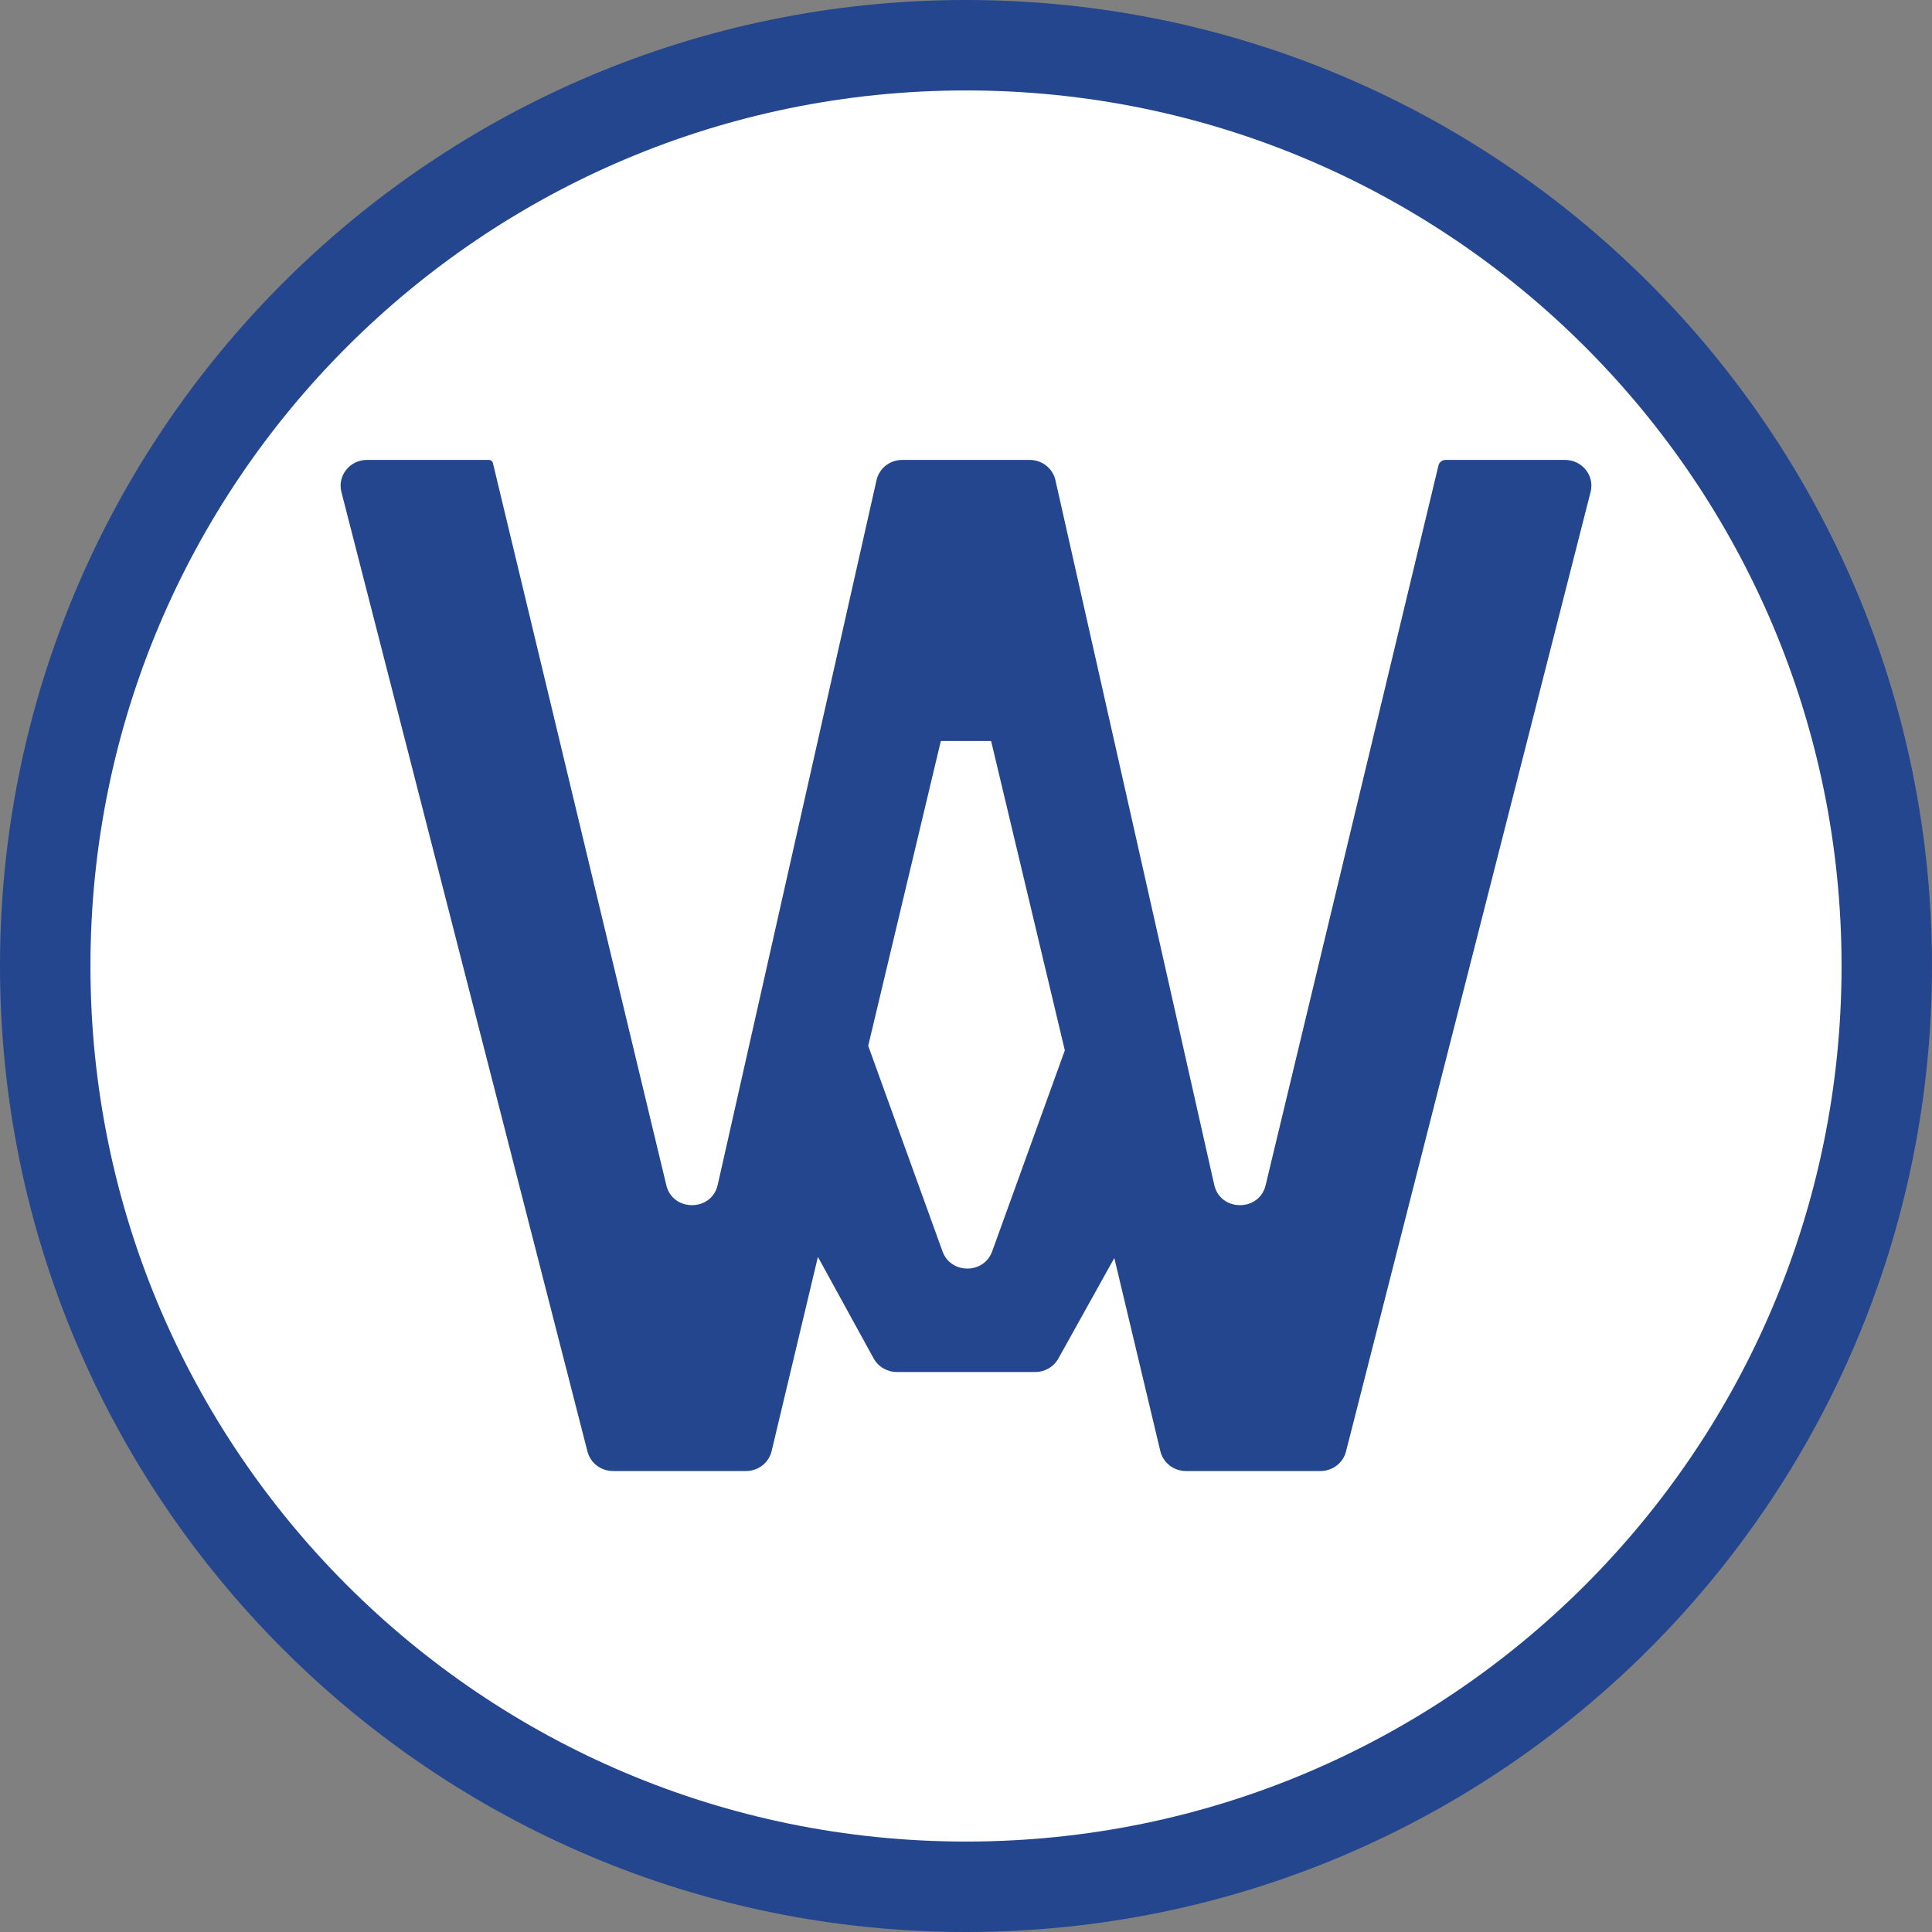
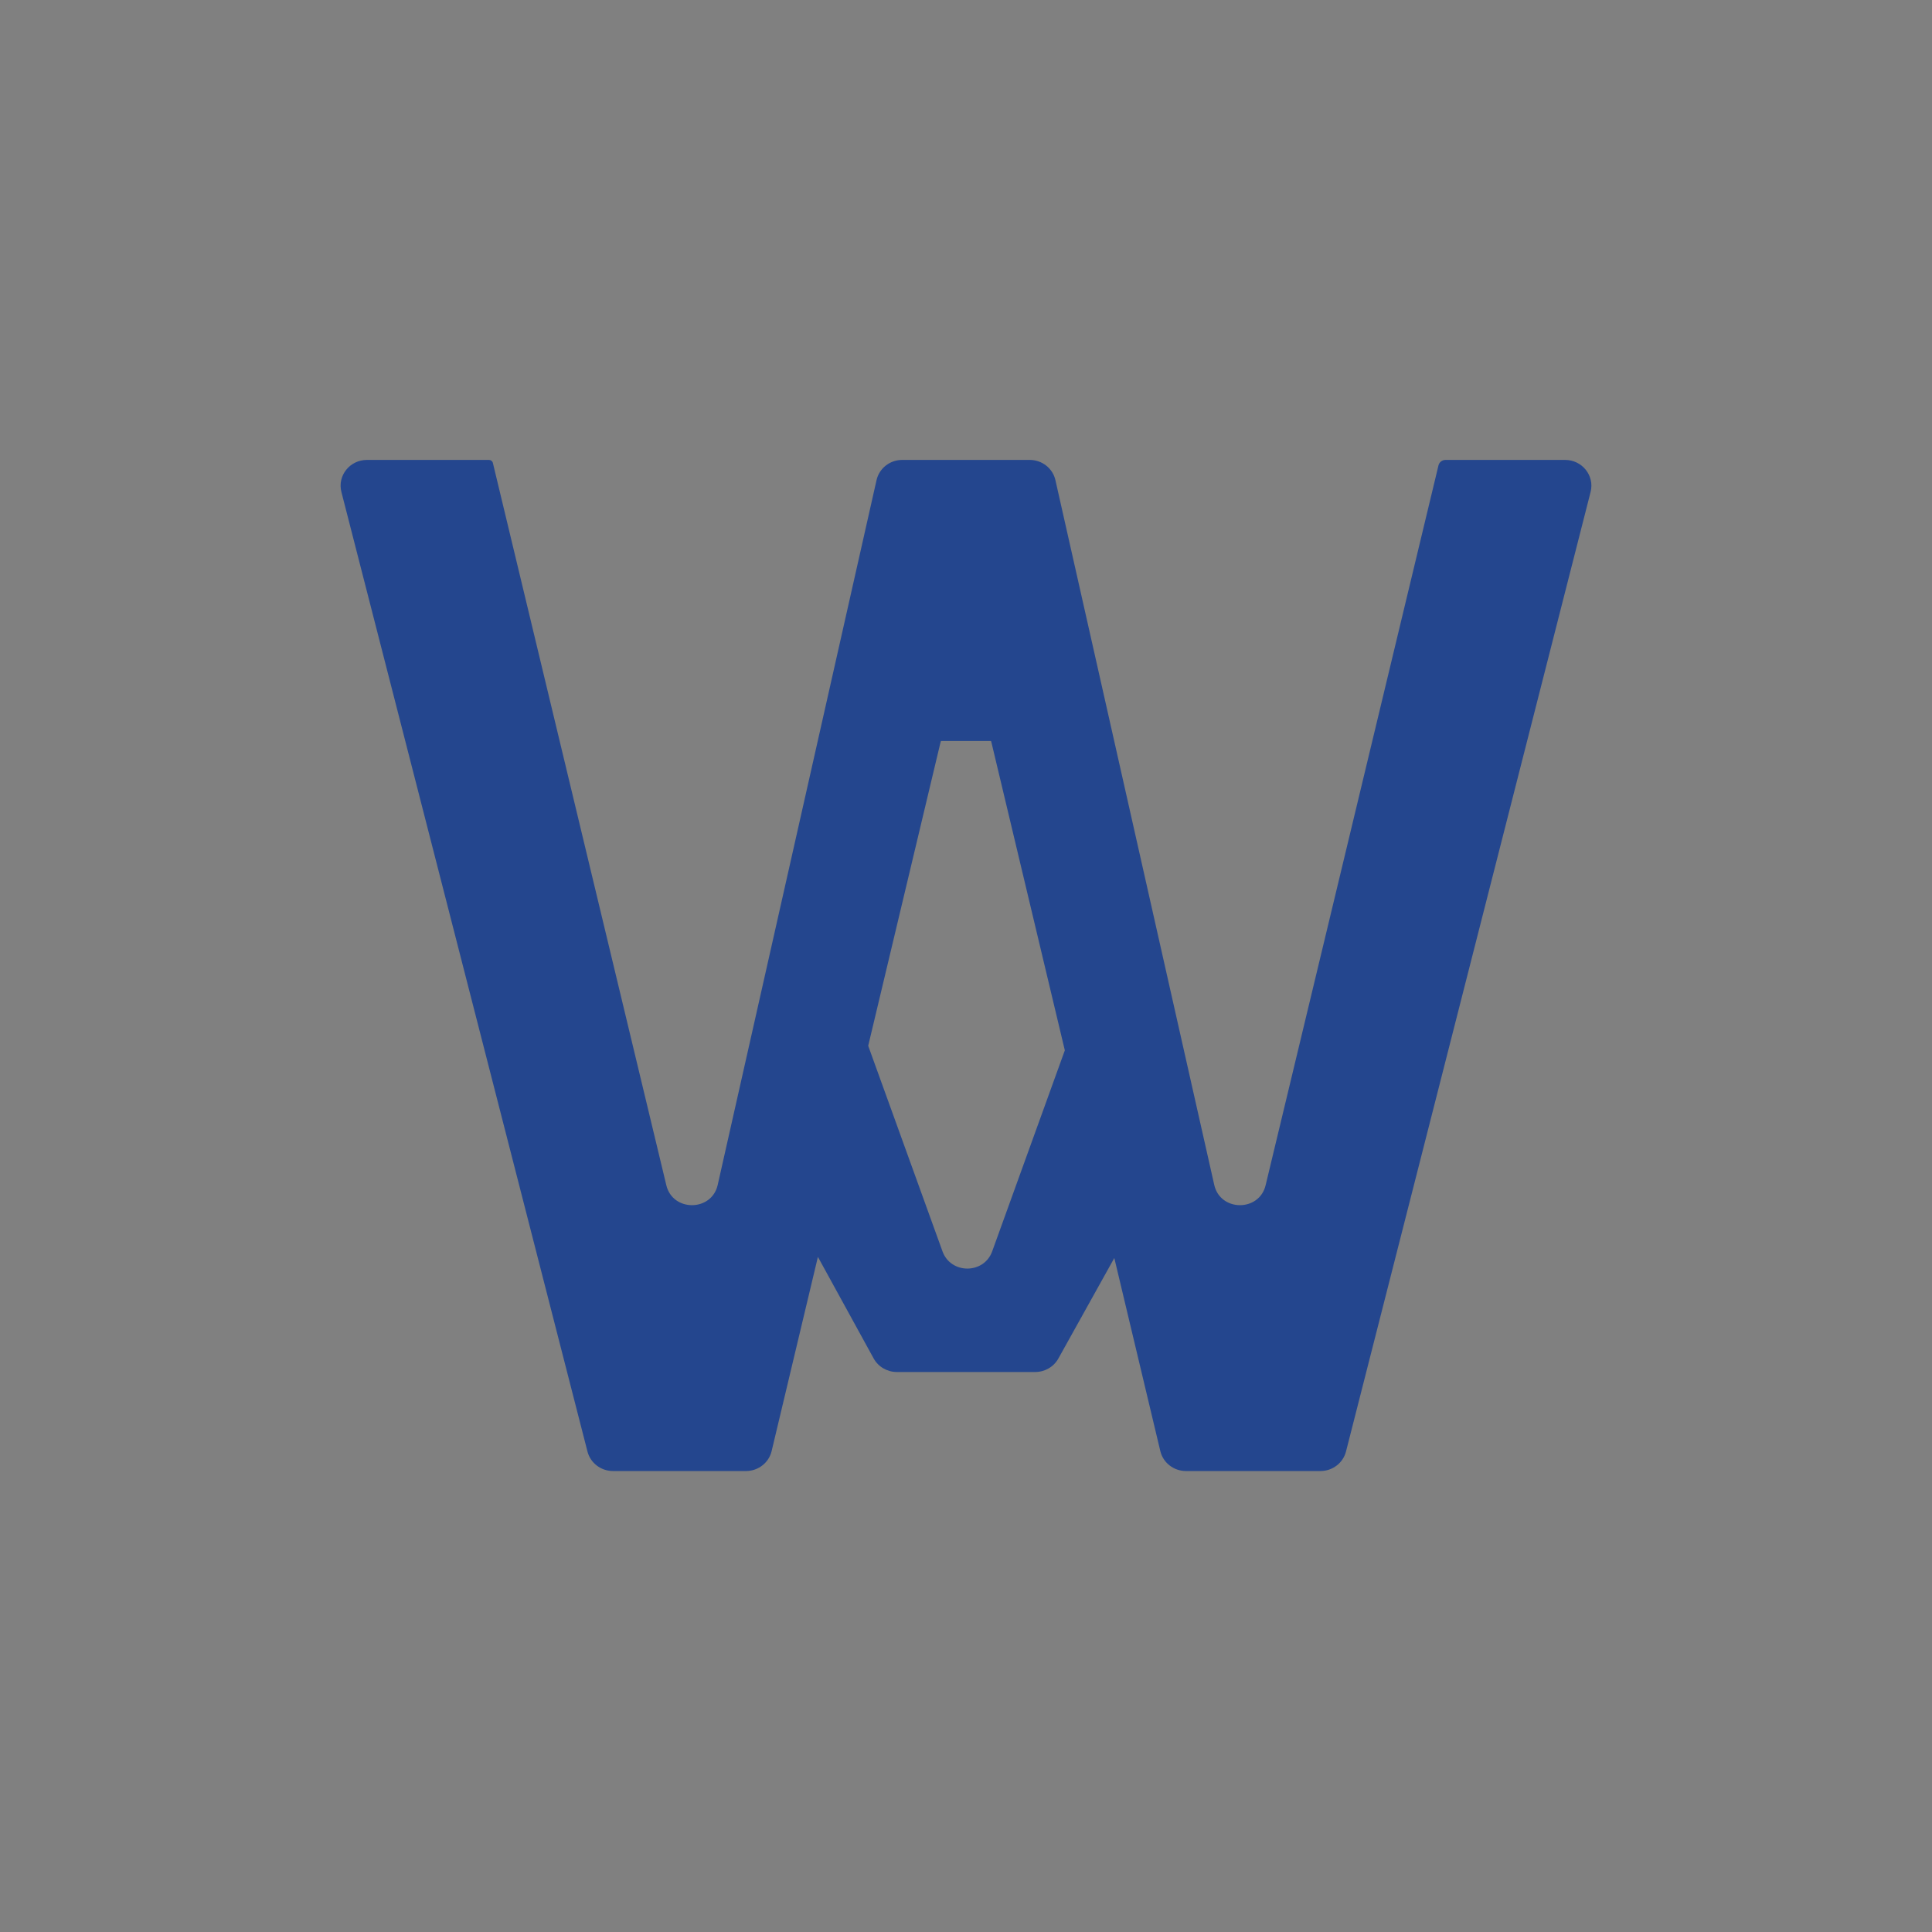
<svg xmlns="http://www.w3.org/2000/svg" width="1004" height="1004" viewBox="0 0 1004 1004" fill="none">
  <rect x="0" y="0" width="1004" height="1004" fill="#808080" stroke="none" />
-   <path d="M1004 502C1004 779.247 779.247 1004 502 1004C224.753 1004 0 779.247 0 502C0 224.753 224.753 0 502 0C779.247 0 1004 224.753 1004 502Z" fill="#24468E" />
-   <path d="M957 502C957 753.29 753.29 957 502 957C250.71 957 47 753.29 47 502C47 250.71 250.71 47 502 47C753.29 47 957 250.71 957 502Z" fill="white" />
  <path d="M254.114 239C255.076 239 255.912 239.649 256.132 240.565L258.555 250.652L346.275 615.953C349.608 629.831 369.828 629.695 372.966 615.773L382.149 575.021L413.04 437.949L424.952 385.087L440.782 314.844L455.505 249.516C456.889 243.374 462.447 239 468.87 239H535.104C541.527 239 547.086 243.374 548.47 249.516L563.192 314.844L579.022 385.087L591.479 440.365L622.132 576.383L631.009 615.773C634.146 629.695 654.367 629.831 657.699 615.953L743.189 259.939L747.535 241.843C747.935 240.177 749.453 239 751.2 239H813.306C822.208 239 828.742 247.192 826.586 255.65L699.476 754.292C697.954 760.261 692.479 764.449 686.196 764.449H616.313C609.952 764.449 604.43 760.158 602.984 754.092L579.072 653.745L549.99 705.998C547.592 710.306 542.982 712.987 537.972 712.987H466.057C461.018 712.987 456.386 710.275 454 705.929L425.039 653.164L400.99 754.092C399.545 760.158 394.022 764.449 387.661 764.449H318.565C312.29 764.449 306.818 760.271 305.29 754.311L177.419 255.668C175.249 247.205 181.784 239 190.694 239H254.114ZM488.963 385.087C488.849 385.442 488.748 385.809 488.658 386.185L451.179 543.47L489.793 650.308C494.097 662.216 511.295 662.216 515.6 650.308L553.358 545.835L515.316 386.185C515.227 385.809 515.125 385.442 515.012 385.087H488.963Z" fill="#24468E" />
</svg>